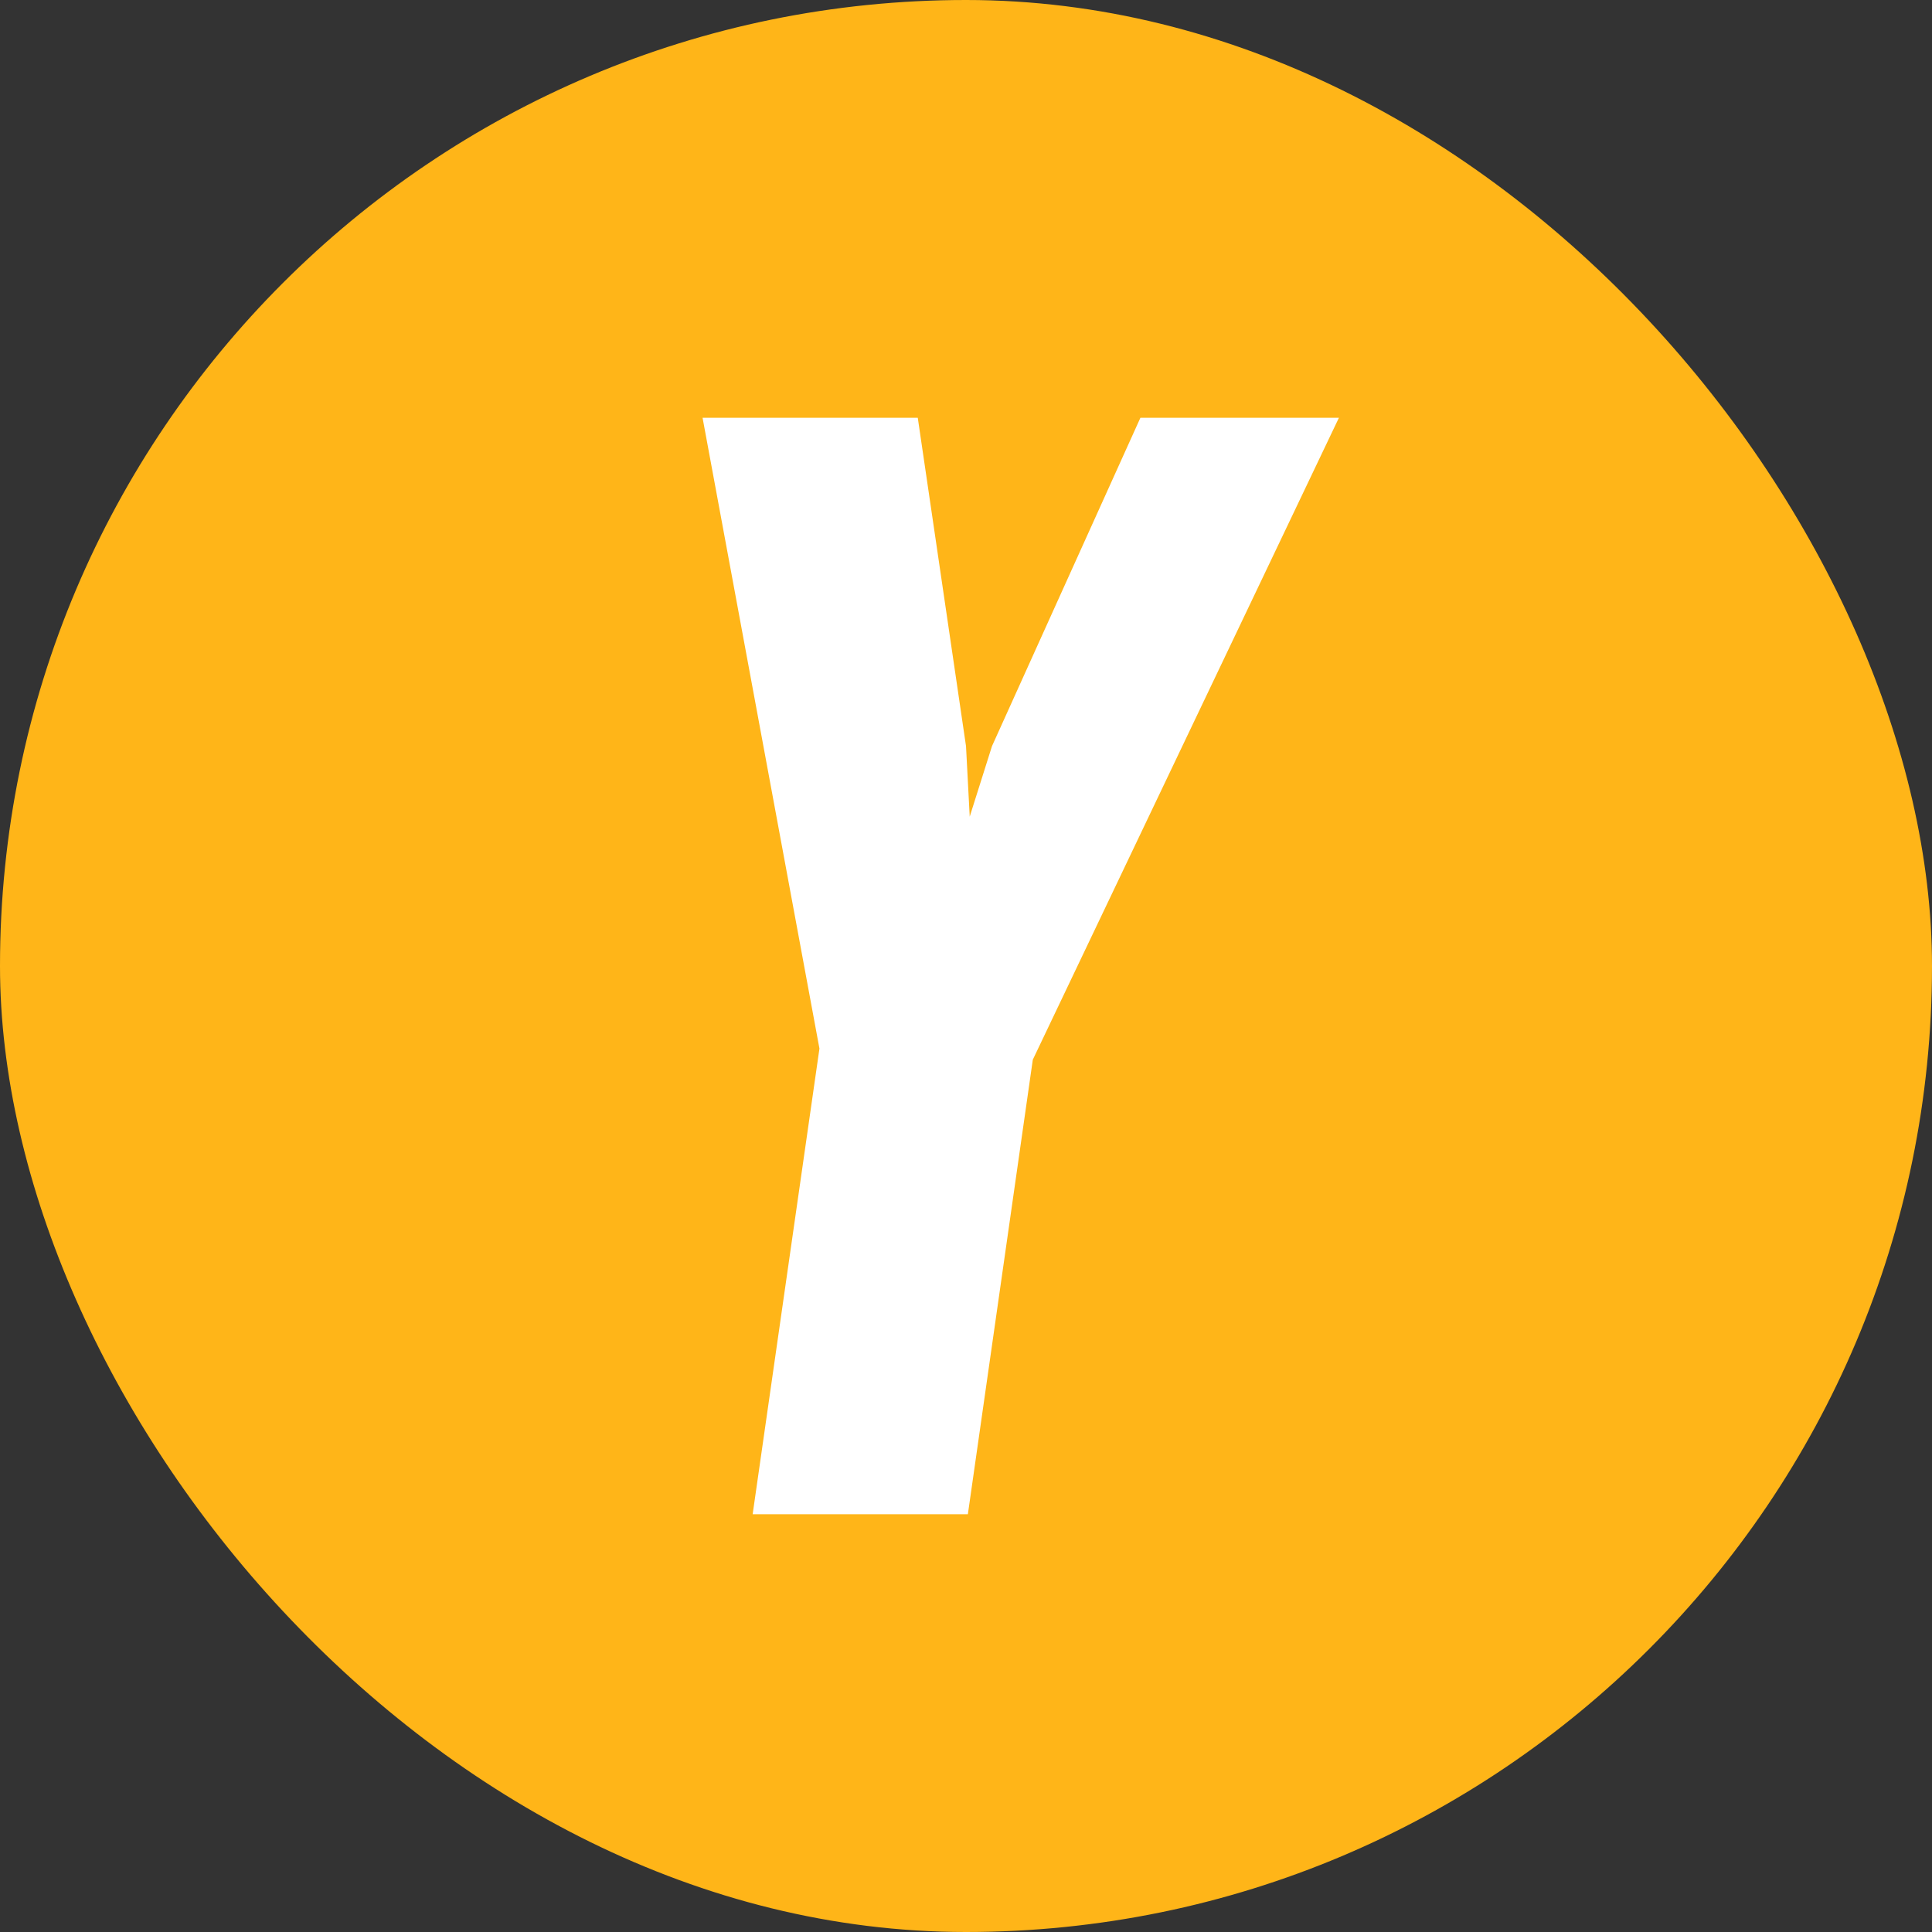
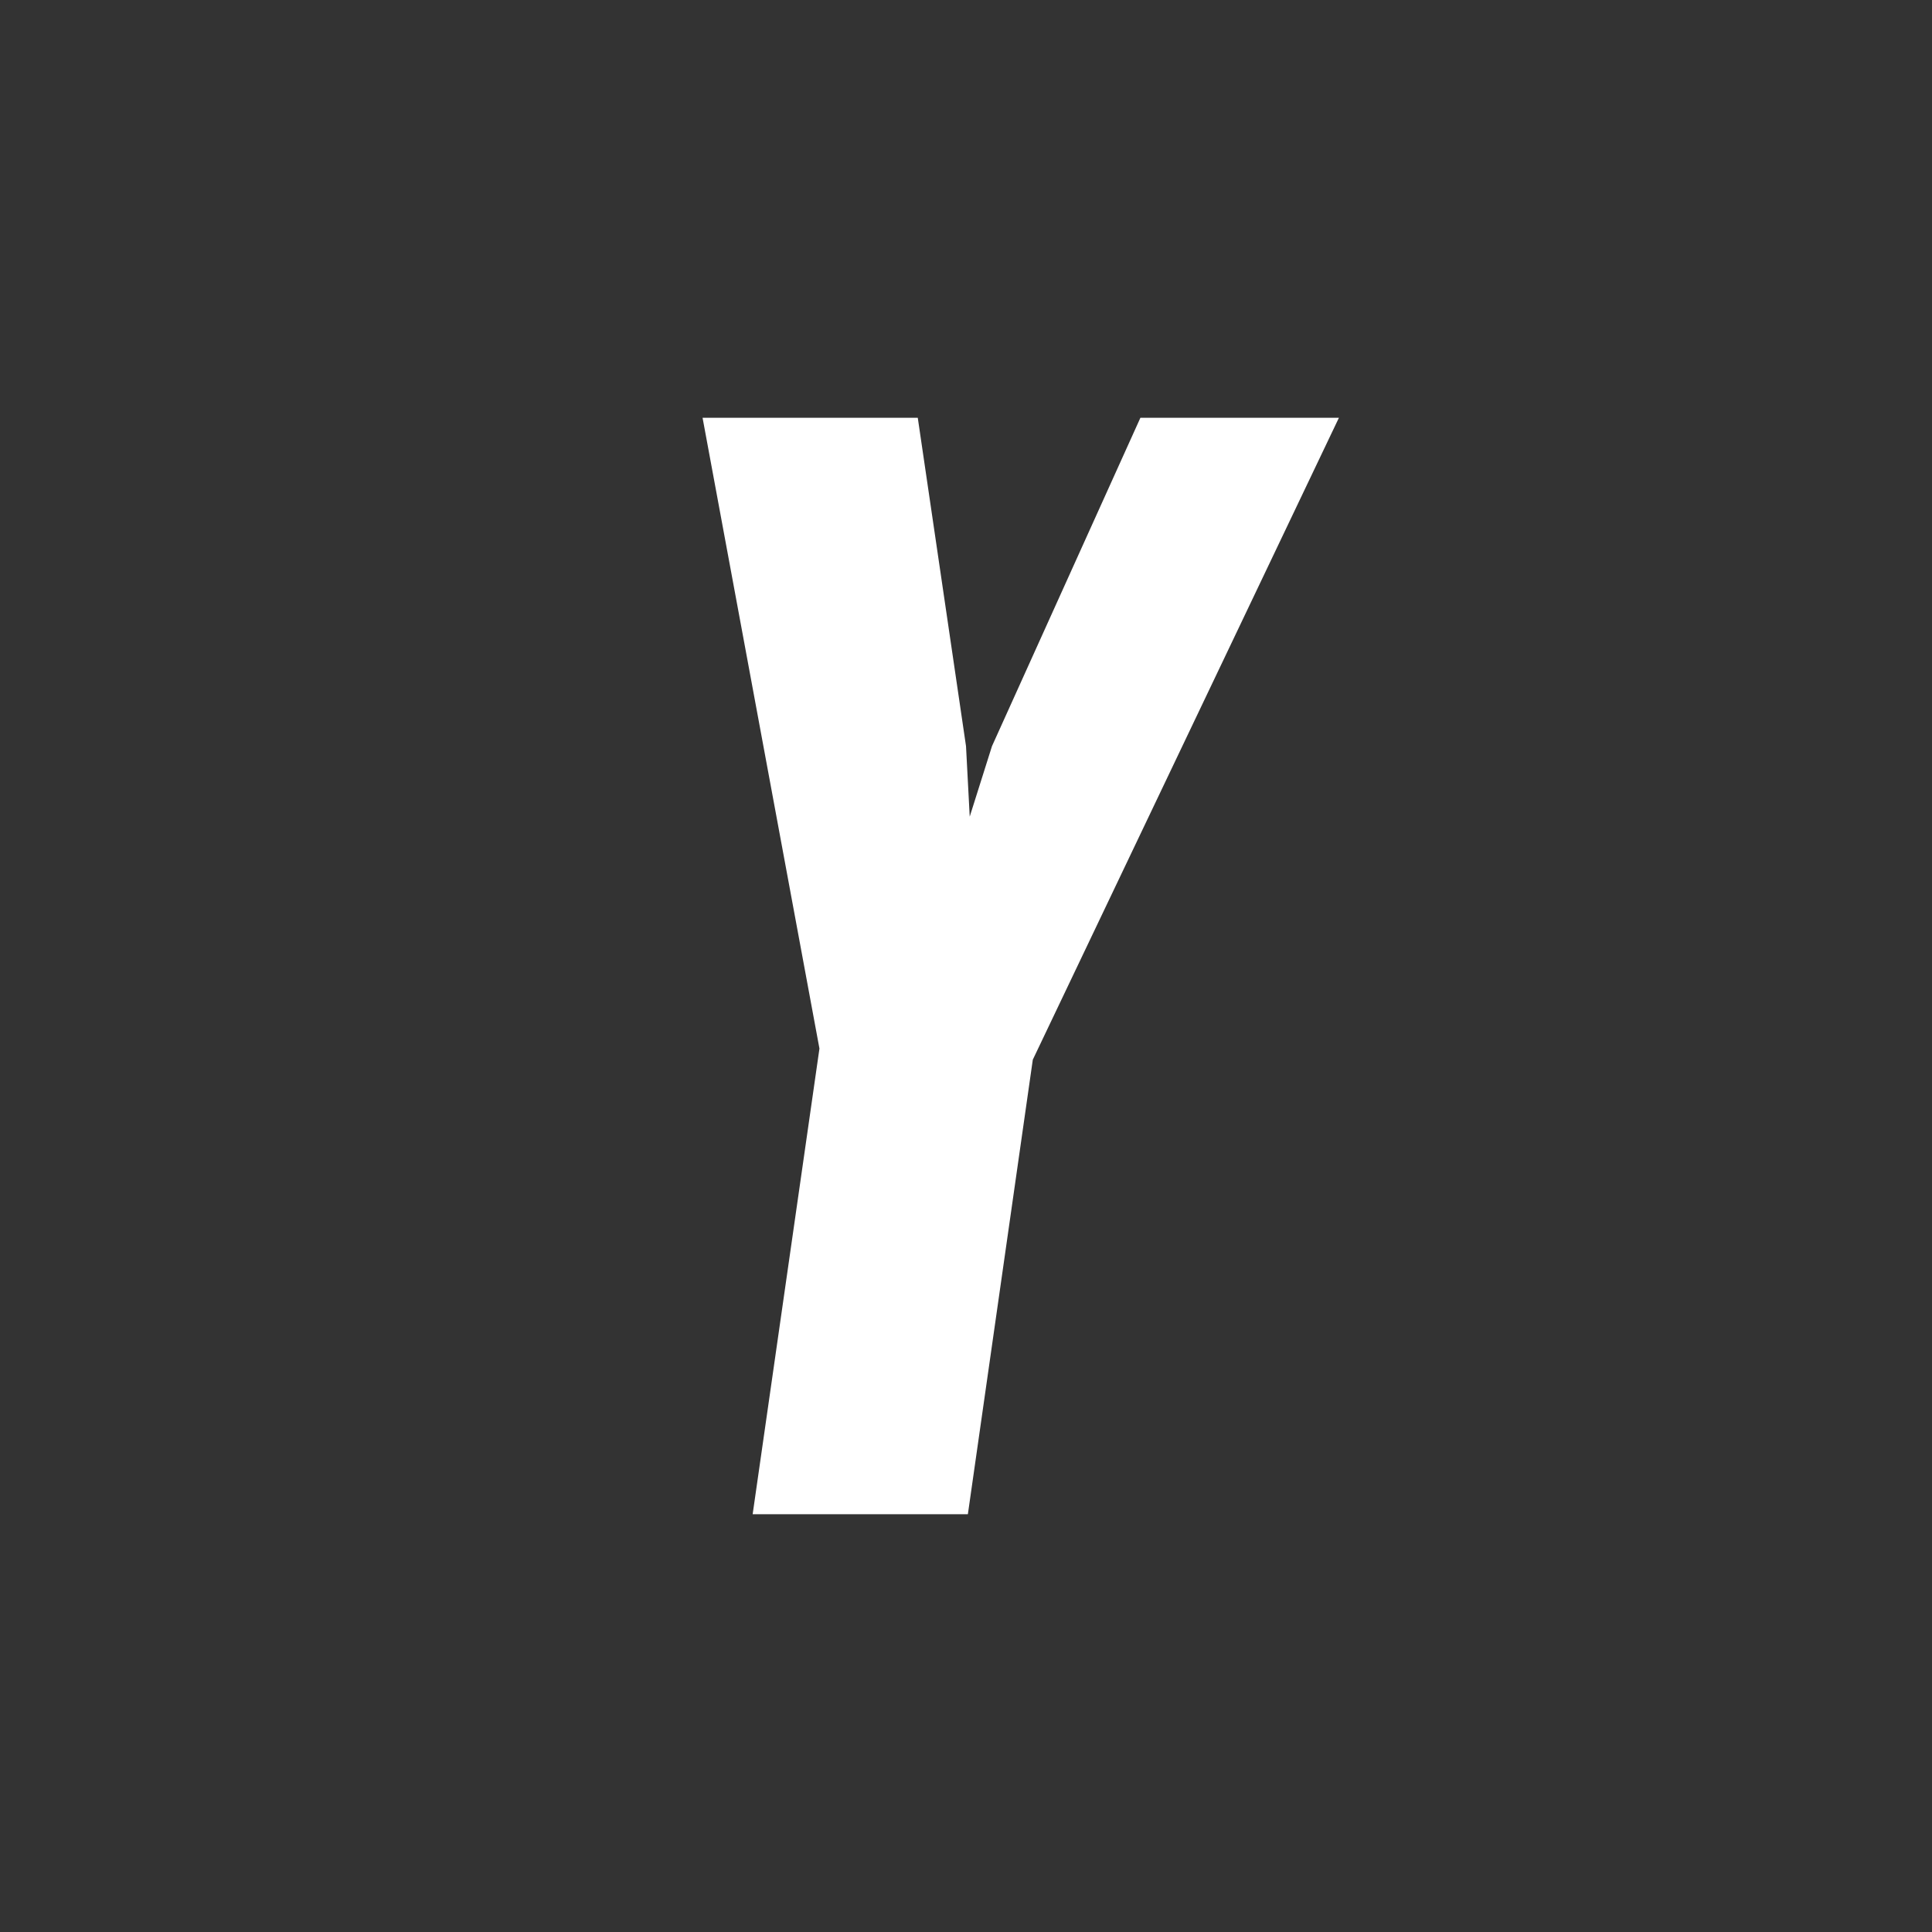
<svg xmlns="http://www.w3.org/2000/svg" width="300" height="300" viewBox="0 0 300 300" fill="none">
  <rect x="0" y="0" width="300" height="300" fill="#333333" stroke="none" />
-   <rect width="300" height="300" rx="150" fill="#FFB518" />
  <path d="M116.872 235.128L127.243 162.82L109.094 64.872H142.511L150.002 115.862L150.578 126.809L154.035 115.862L177.081 64.872H207.906L160.373 164.548L150.29 235.128H116.872Z" fill="white" />
</svg>